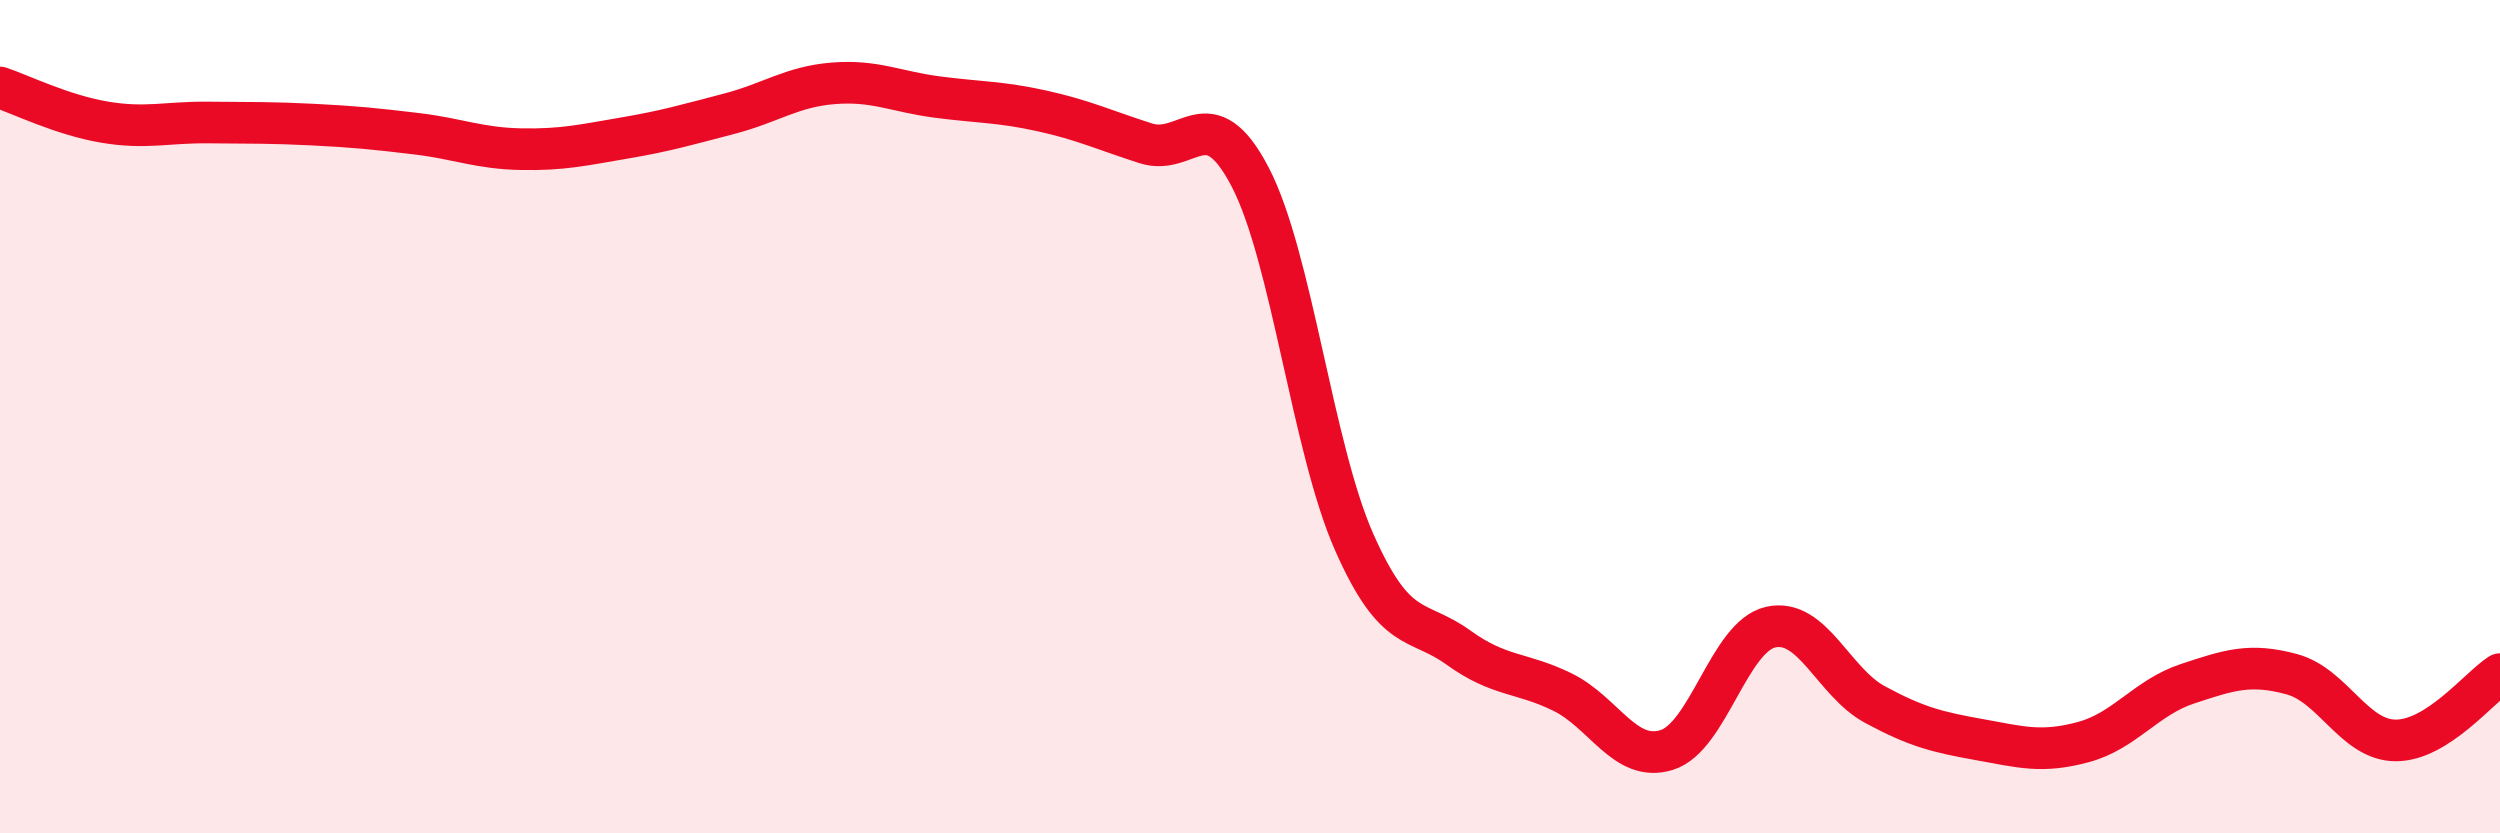
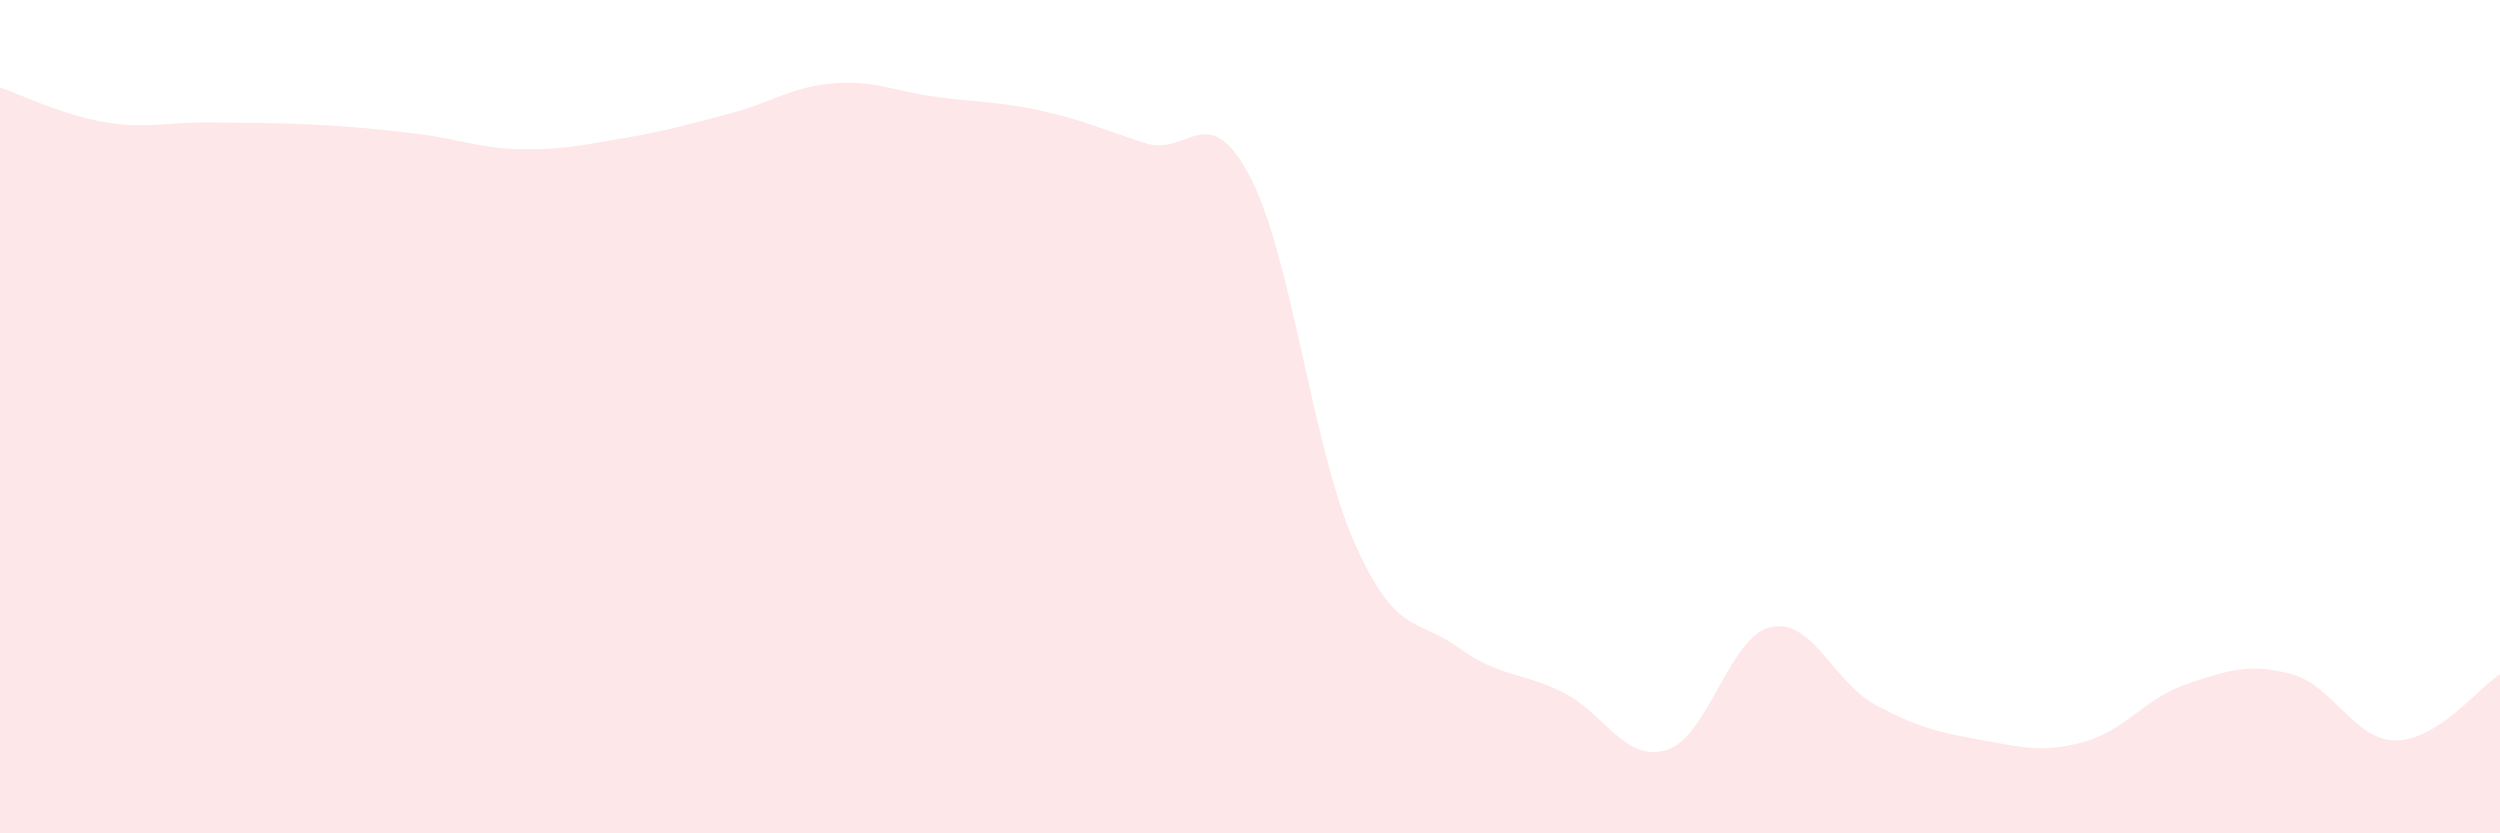
<svg xmlns="http://www.w3.org/2000/svg" width="60" height="20" viewBox="0 0 60 20">
  <path d="M 0,2.1 C 0.5,2.27 1.5,2.76 2.5,2.93 C 3.5,3.1 4,2.93 5,2.94 C 6,2.95 6.5,2.94 7.5,2.99 C 8.5,3.04 9,3.09 10,3.21 C 11,3.33 11.5,3.56 12.5,3.58 C 13.5,3.6 14,3.48 15,3.31 C 16,3.14 16.5,2.99 17.5,2.73 C 18.5,2.47 19,2.08 20,2 C 21,1.92 21.5,2.2 22.5,2.33 C 23.5,2.46 24,2.44 25,2.66 C 26,2.88 26.5,3.12 27.5,3.44 C 28.5,3.76 29,2.33 30,4.24 C 31,6.15 31.5,10.75 32.5,13.01 C 33.5,15.27 34,14.82 35,15.54 C 36,16.26 36.5,16.12 37.5,16.61 C 38.5,17.1 39,18.31 40,18 C 41,17.69 41.5,15.27 42.5,15.05 C 43.5,14.83 44,16.37 45,16.91 C 46,17.45 46.5,17.57 47.5,17.75 C 48.5,17.93 49,18.08 50,17.81 C 51,17.54 51.5,16.74 52.5,16.41 C 53.5,16.08 54,15.91 55,16.18 C 56,16.45 56.5,17.77 57.5,17.77 C 58.5,17.77 59.5,16.5 60,16.18L60 20L0 20Z" fill="#EB0A25" opacity="0.1" stroke-linecap="round" stroke-linejoin="round" />
-   <path d="M 0,2.1 C 0.5,2.27 1.5,2.76 2.5,2.93 C 3.5,3.1 4,2.93 5,2.94 C 6,2.95 6.5,2.94 7.5,2.99 C 8.5,3.04 9,3.09 10,3.21 C 11,3.33 11.5,3.56 12.5,3.58 C 13.5,3.6 14,3.48 15,3.31 C 16,3.14 16.5,2.99 17.5,2.73 C 18.5,2.47 19,2.08 20,2 C 21,1.92 21.5,2.2 22.5,2.33 C 23.5,2.46 24,2.44 25,2.66 C 26,2.88 26.5,3.12 27.5,3.44 C 28.5,3.76 29,2.33 30,4.24 C 31,6.15 31.5,10.75 32.5,13.01 C 33.5,15.27 34,14.82 35,15.54 C 36,16.26 36.5,16.12 37.5,16.61 C 38.5,17.1 39,18.31 40,18 C 41,17.69 41.5,15.27 42.5,15.05 C 43.5,14.83 44,16.37 45,16.91 C 46,17.45 46.5,17.57 47.5,17.75 C 48.5,17.93 49,18.08 50,17.81 C 51,17.54 51.5,16.74 52.5,16.41 C 53.5,16.08 54,15.91 55,16.18 C 56,16.45 56.5,17.77 57.5,17.77 C 58.5,17.77 59.5,16.5 60,16.18" stroke="#EB0A25" stroke-width="1" fill="none" stroke-linecap="round" stroke-linejoin="round" />
</svg>